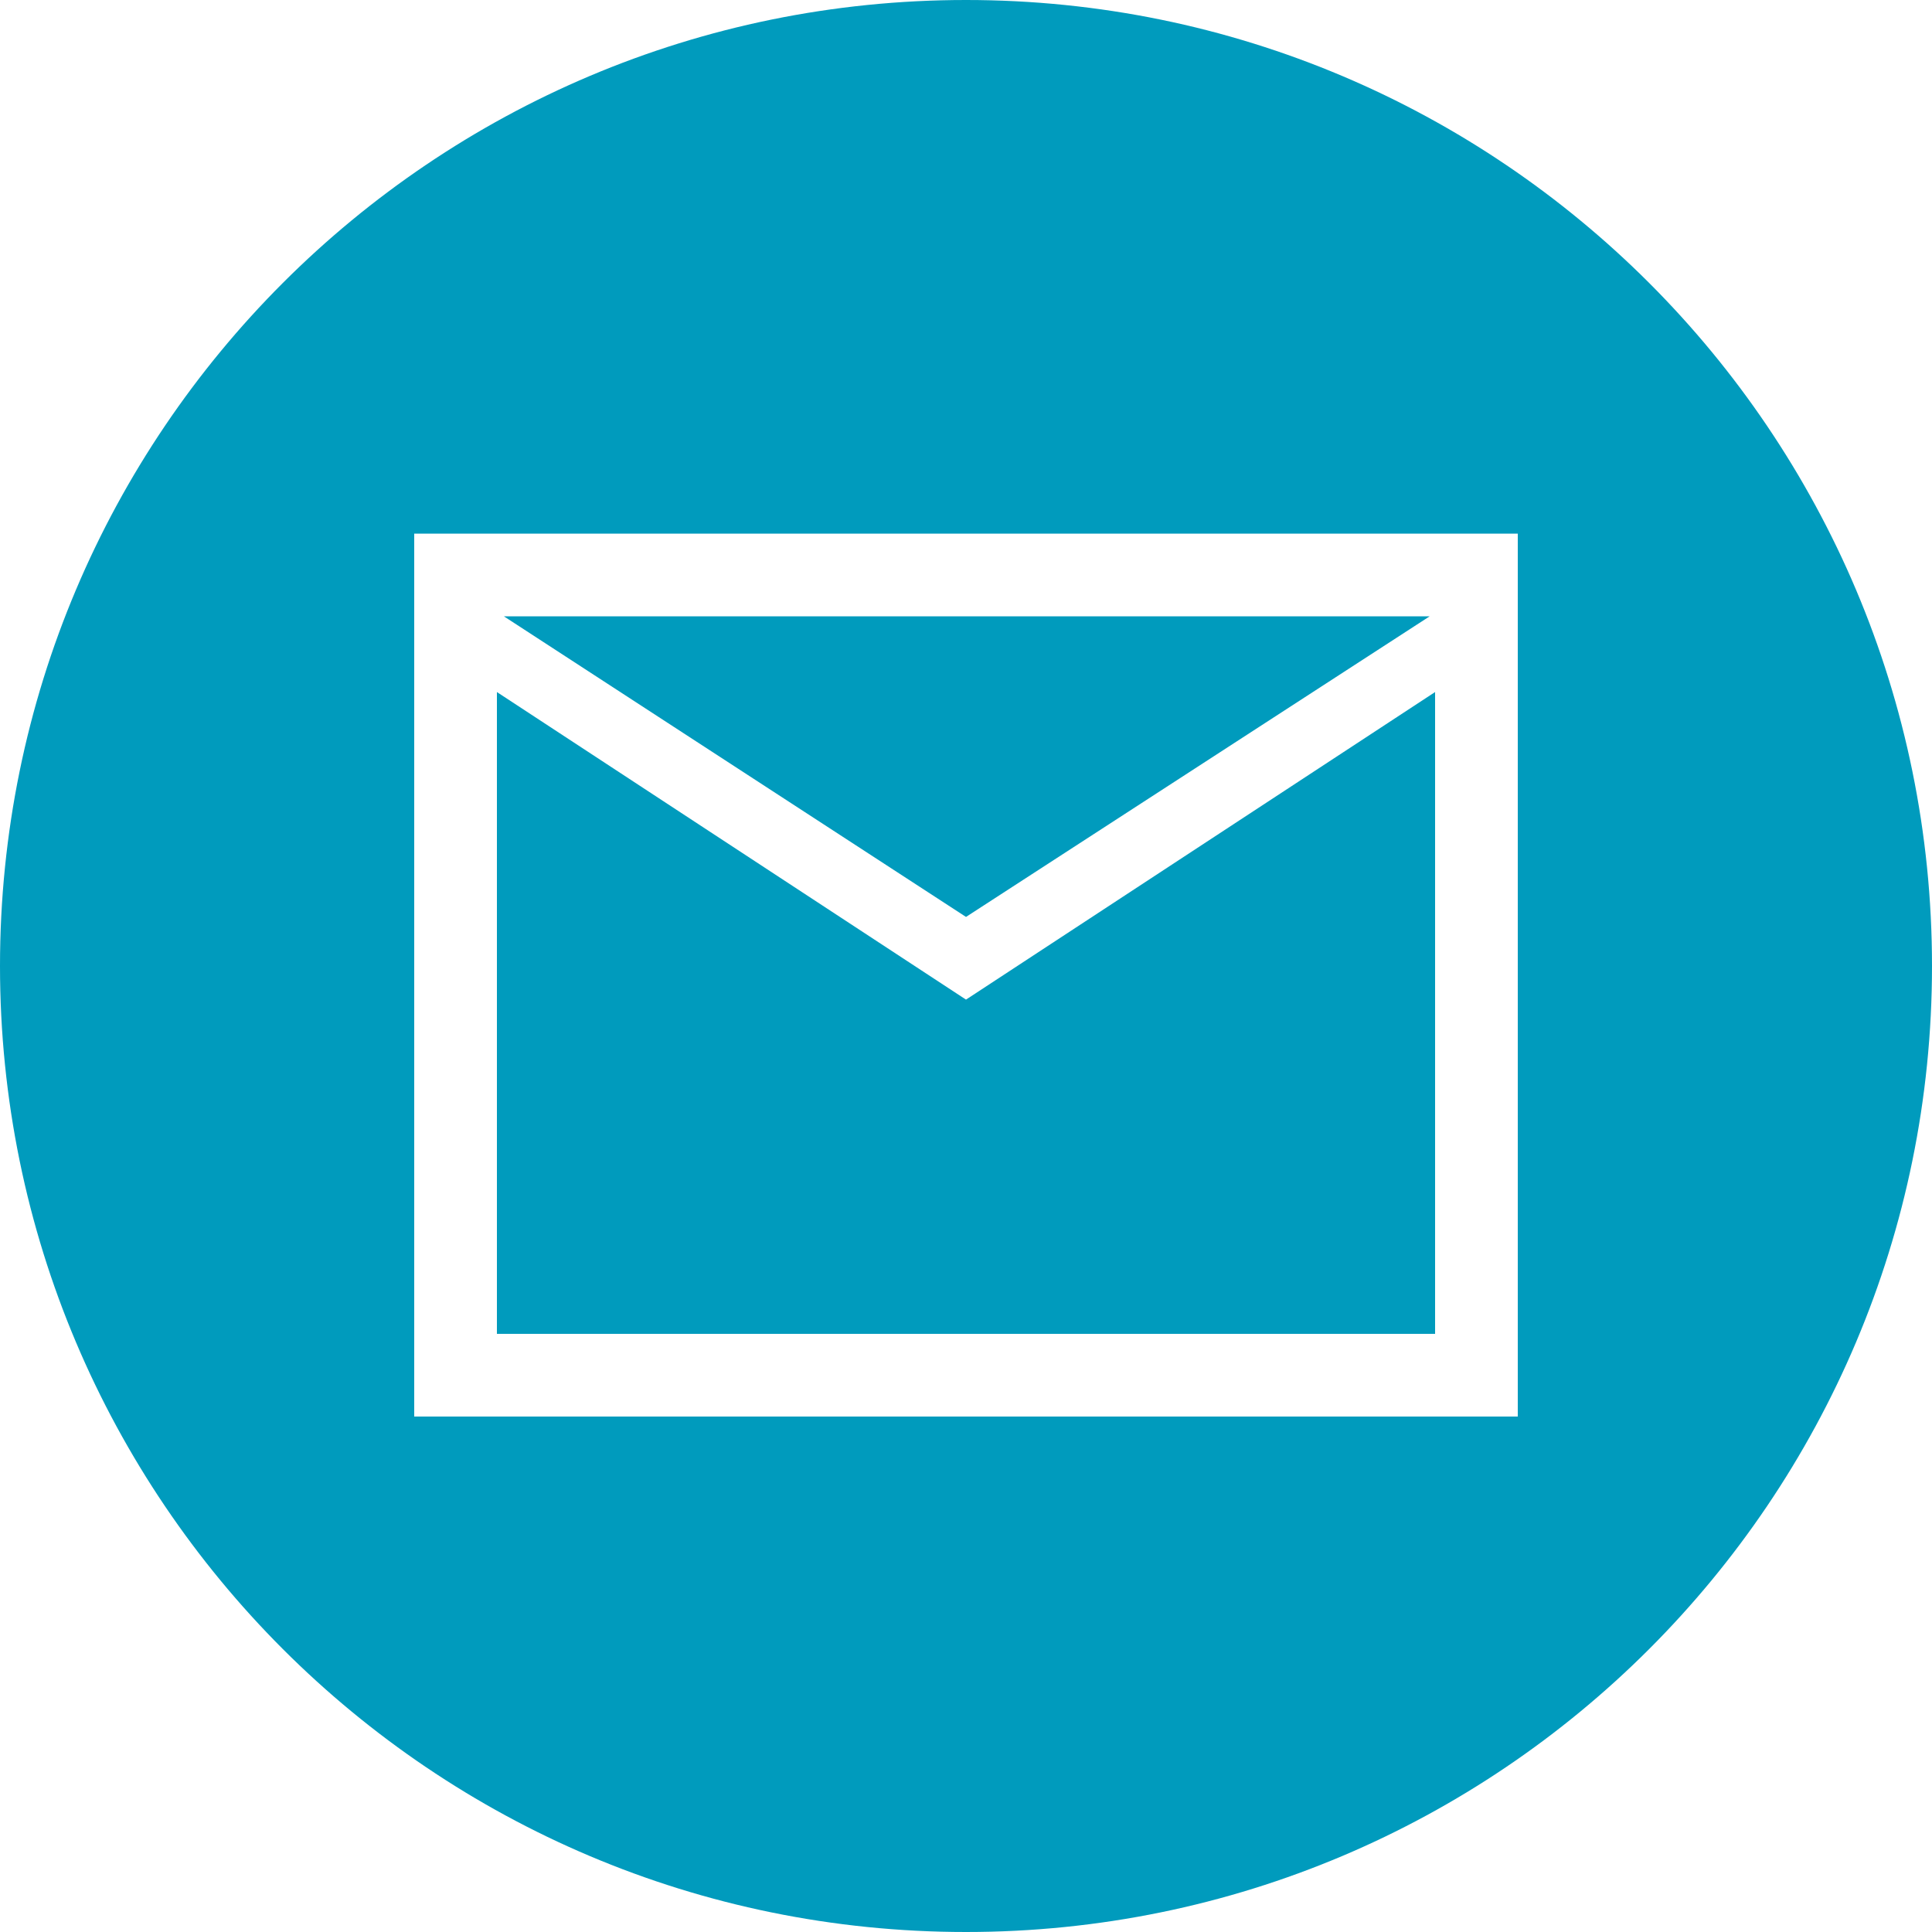
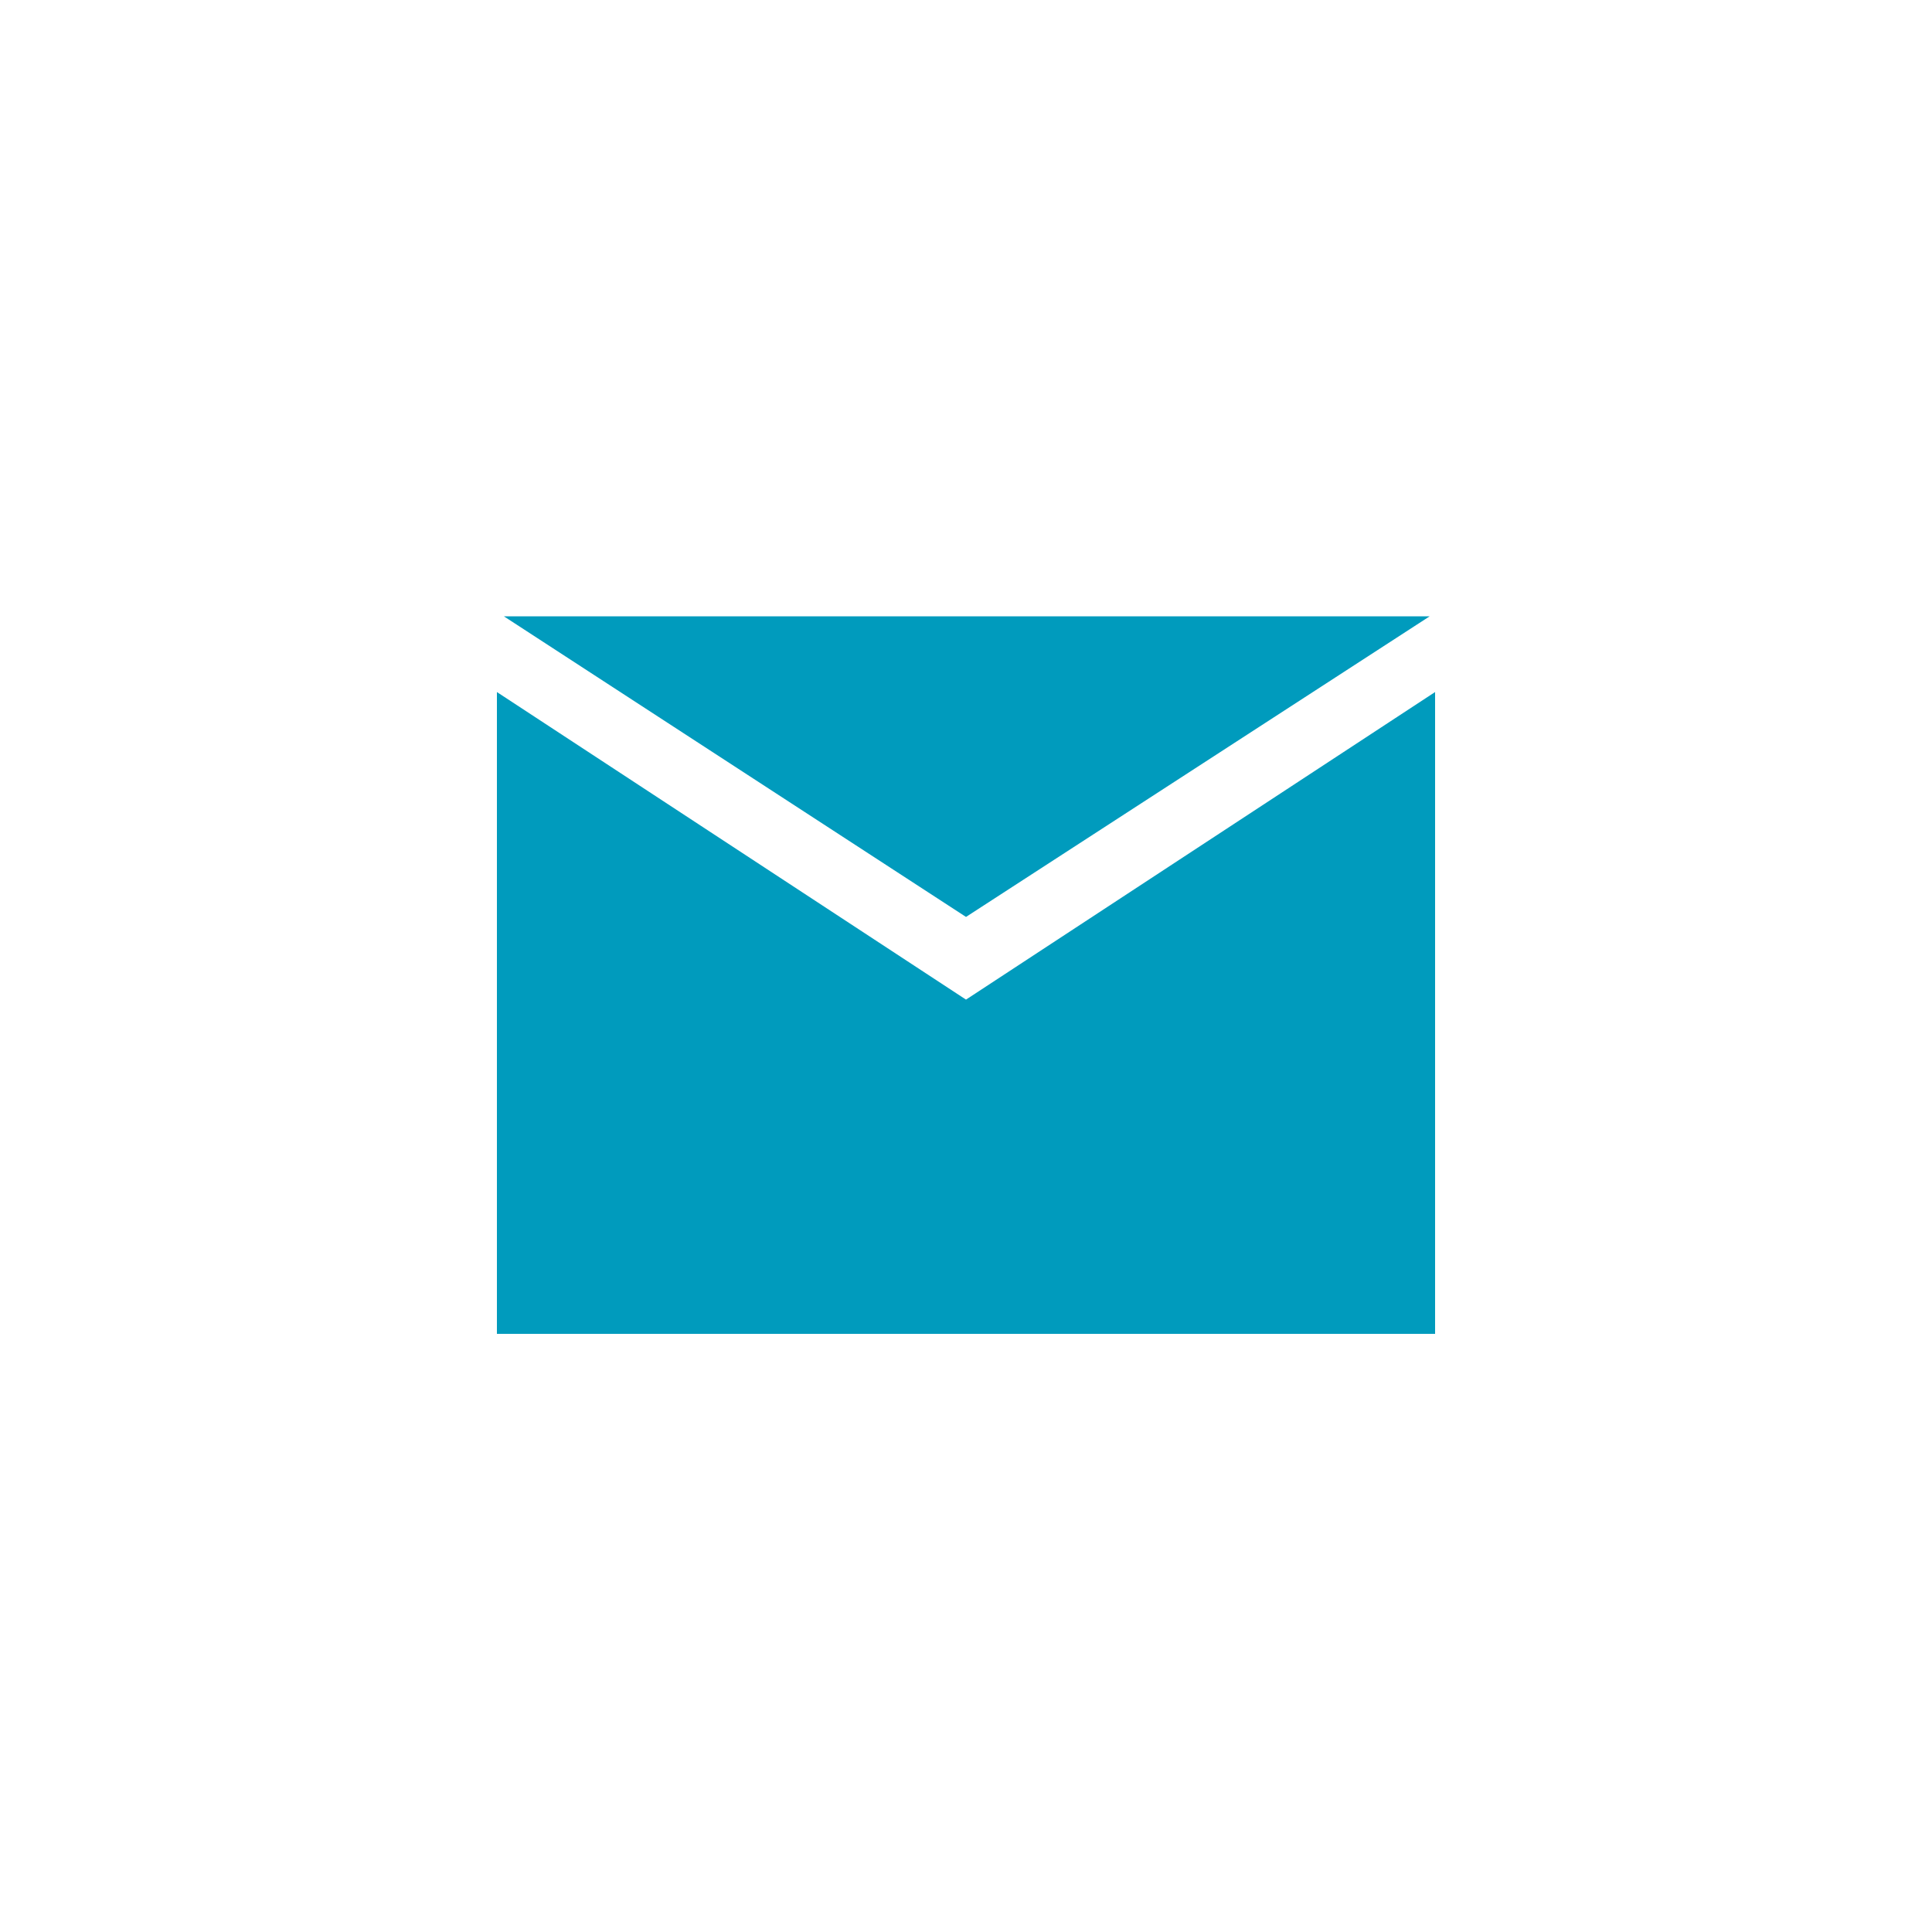
<svg xmlns="http://www.w3.org/2000/svg" viewBox="0 0 50 50">
  <g id="a" data-name="Layer 1" />
  <g id="b" data-name="Layer 2">
    <g id="c" data-name="Layer 1">
      <g>
        <polygon points="37 15.95 13.04 15.95 25 23.73 37 15.95" style="fill: #009bbd;" />
        <polygon points="37.14 17.91 25 25.87 12.86 17.91 12.86 34.52 37.14 34.52 37.14 17.91" style="fill: #009bbd;" />
-         <path d="M25,0C11.19,0,0,11.19,0,25s11.19,25,25,25,25-11.19,25-25S38.81,0,25,0Zm14.28,36.66H10.72V13.81h28.56v22.85Z" style="fill: #009bbd;" />
      </g>
    </g>
  </g>
</svg>